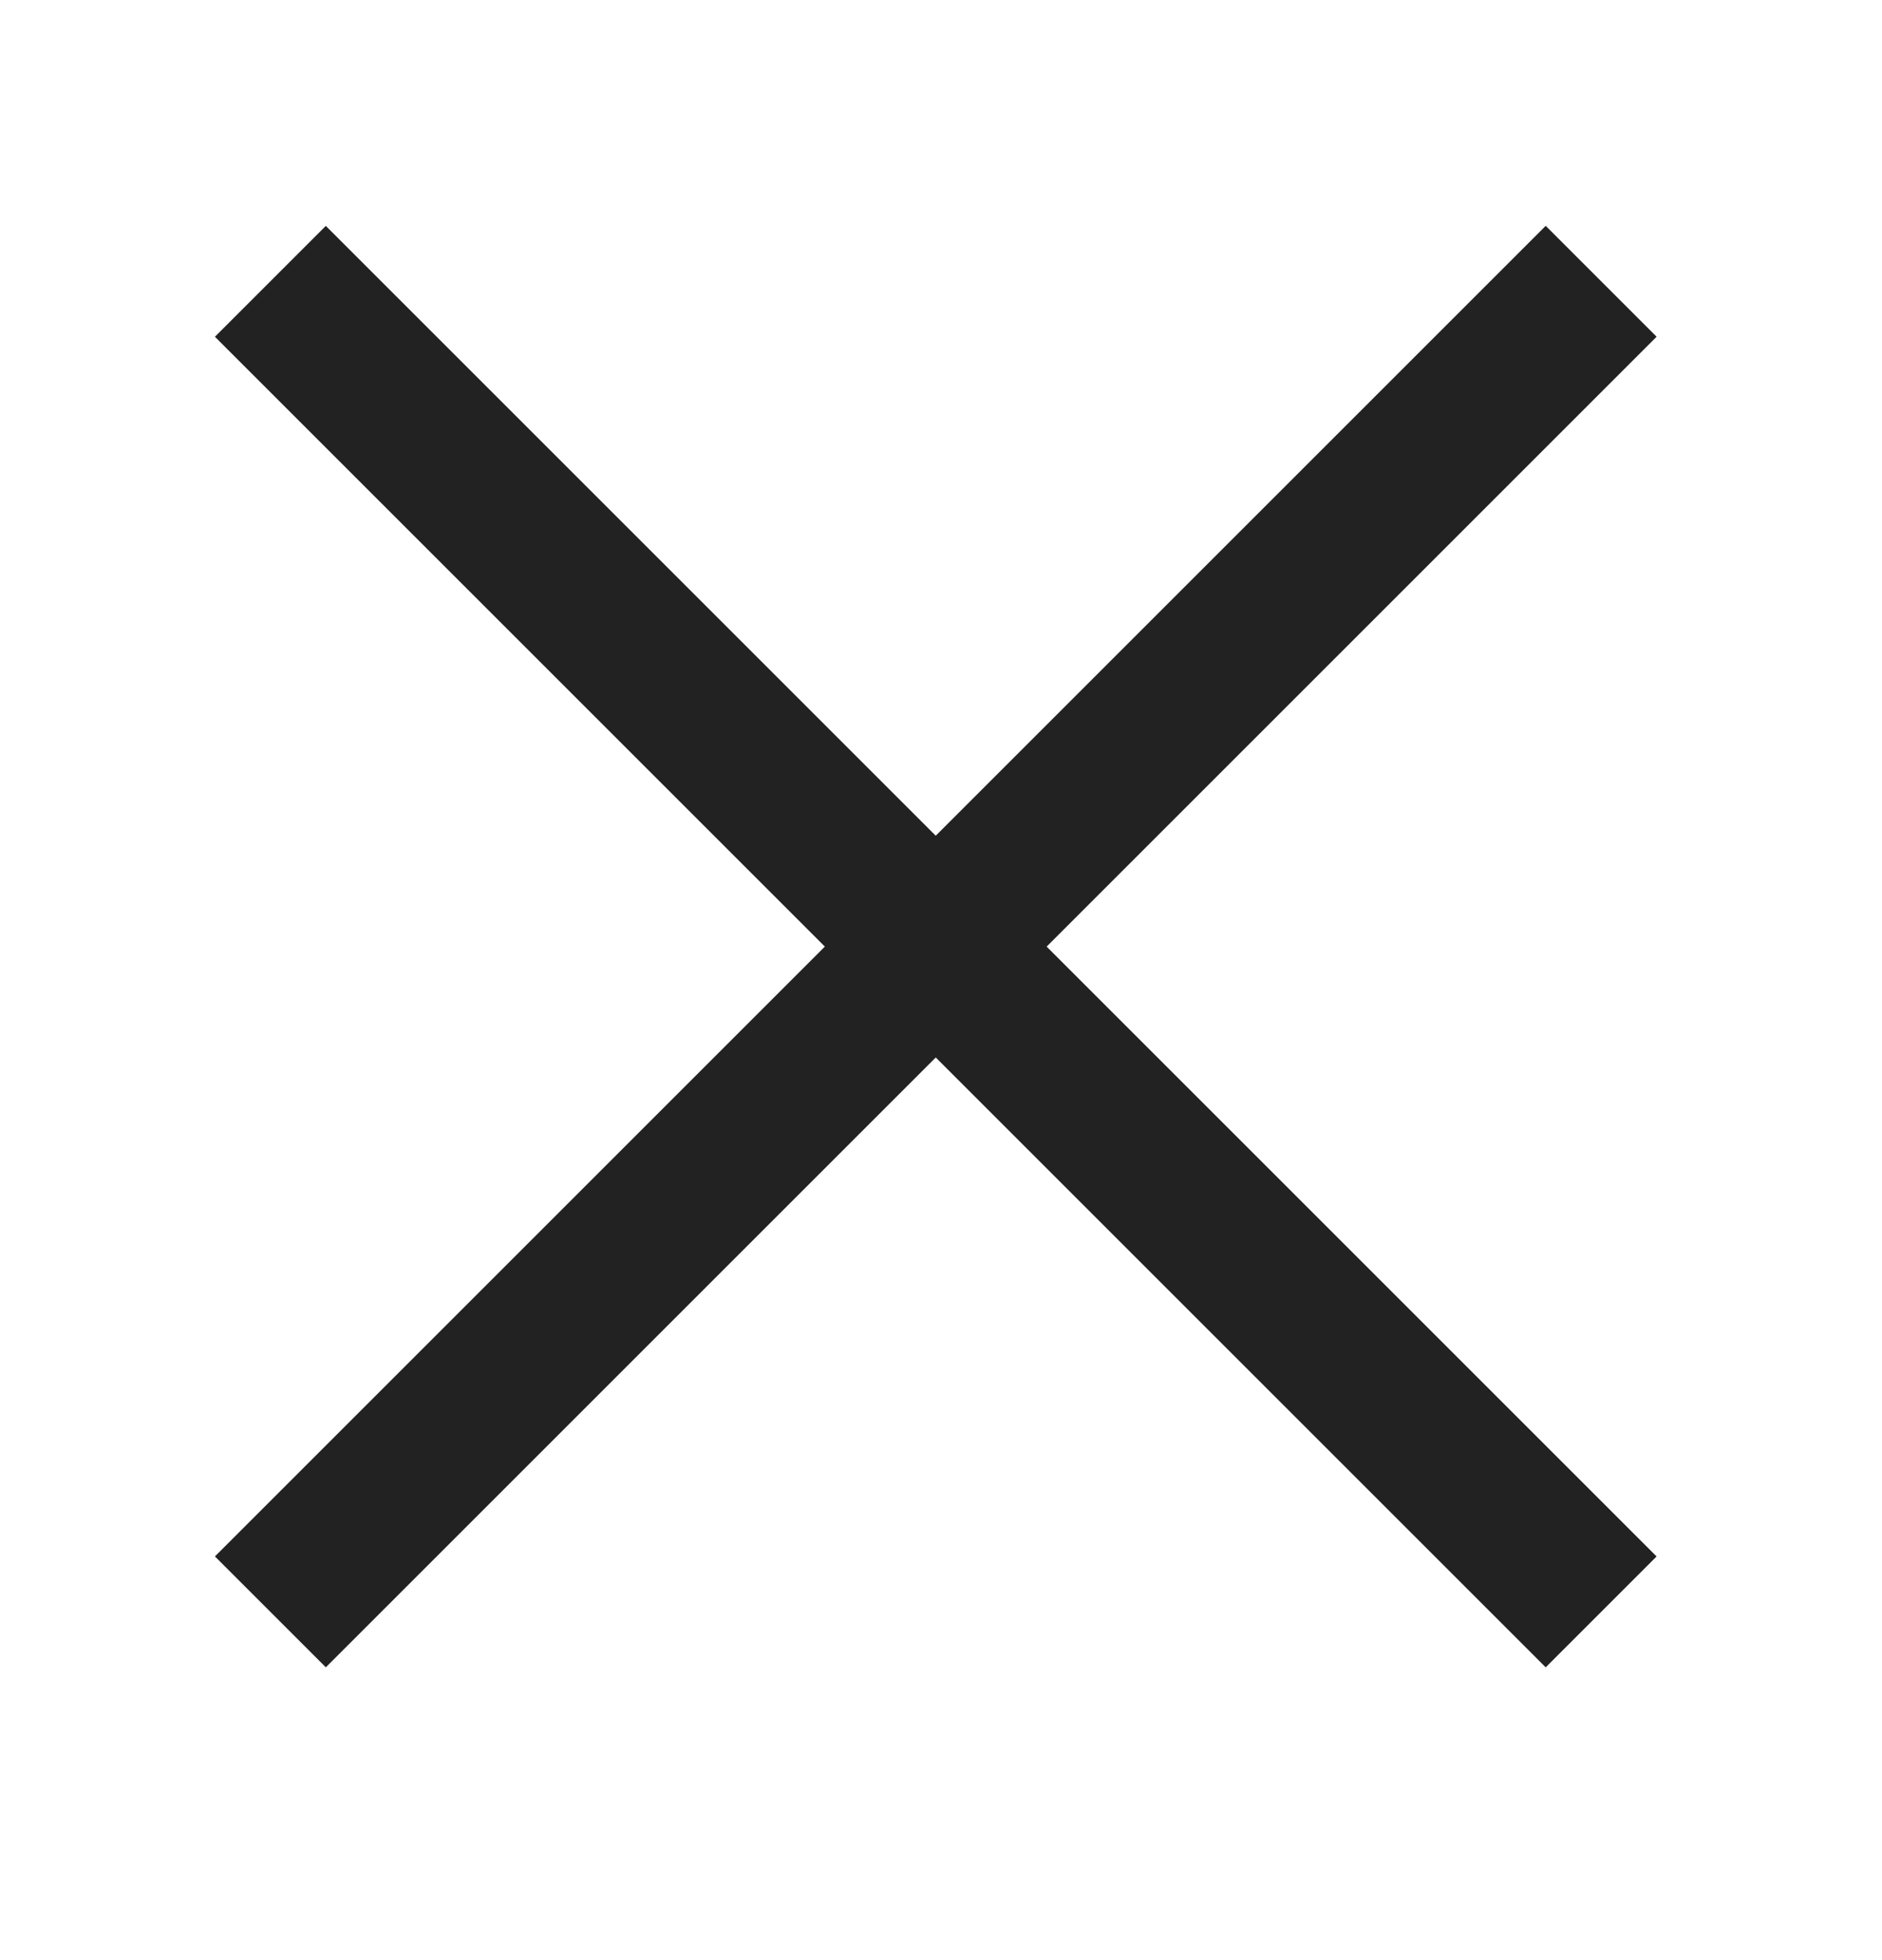
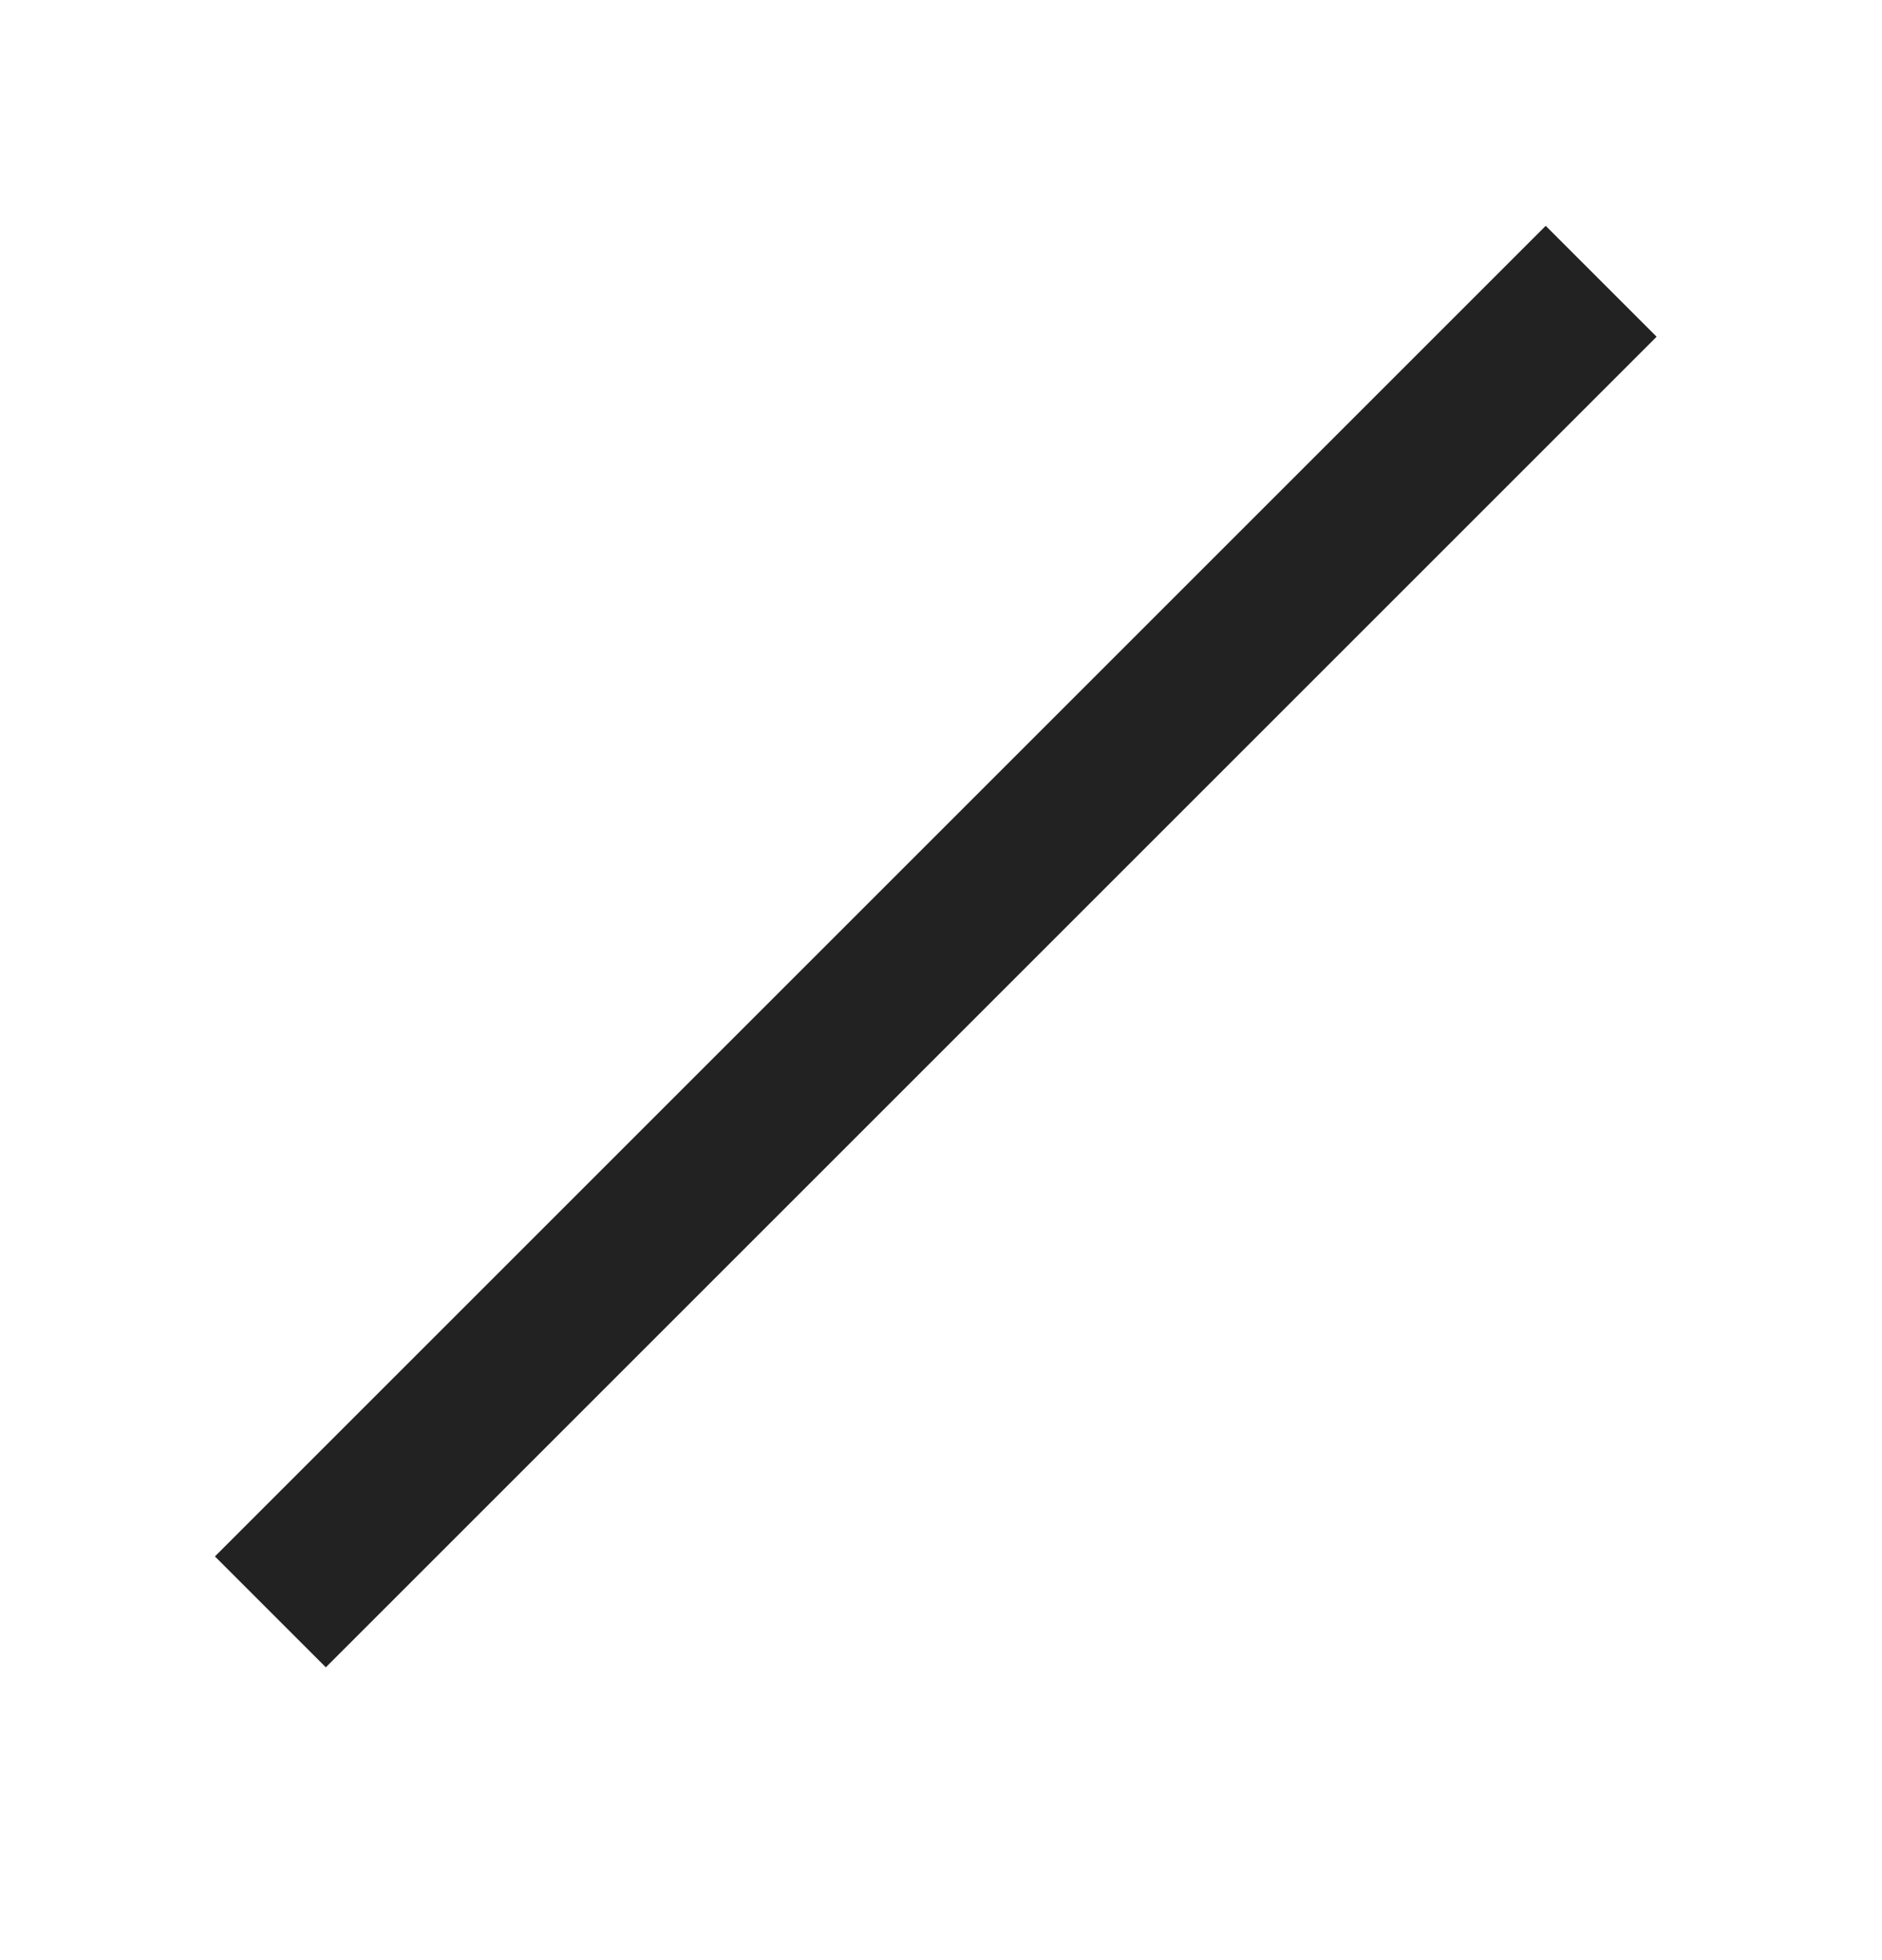
<svg xmlns="http://www.w3.org/2000/svg" width="24" height="25" viewBox="0 0 24 25" fill="none">
  <rect x="2.741" y="19.851" width="24" height="2" transform="rotate(-45 2.741 19.851)" fill="#222222" />
-   <rect x="4.155" y="2.881" width="24" height="2" transform="rotate(45 4.155 2.881)" fill="#222222" />
</svg>